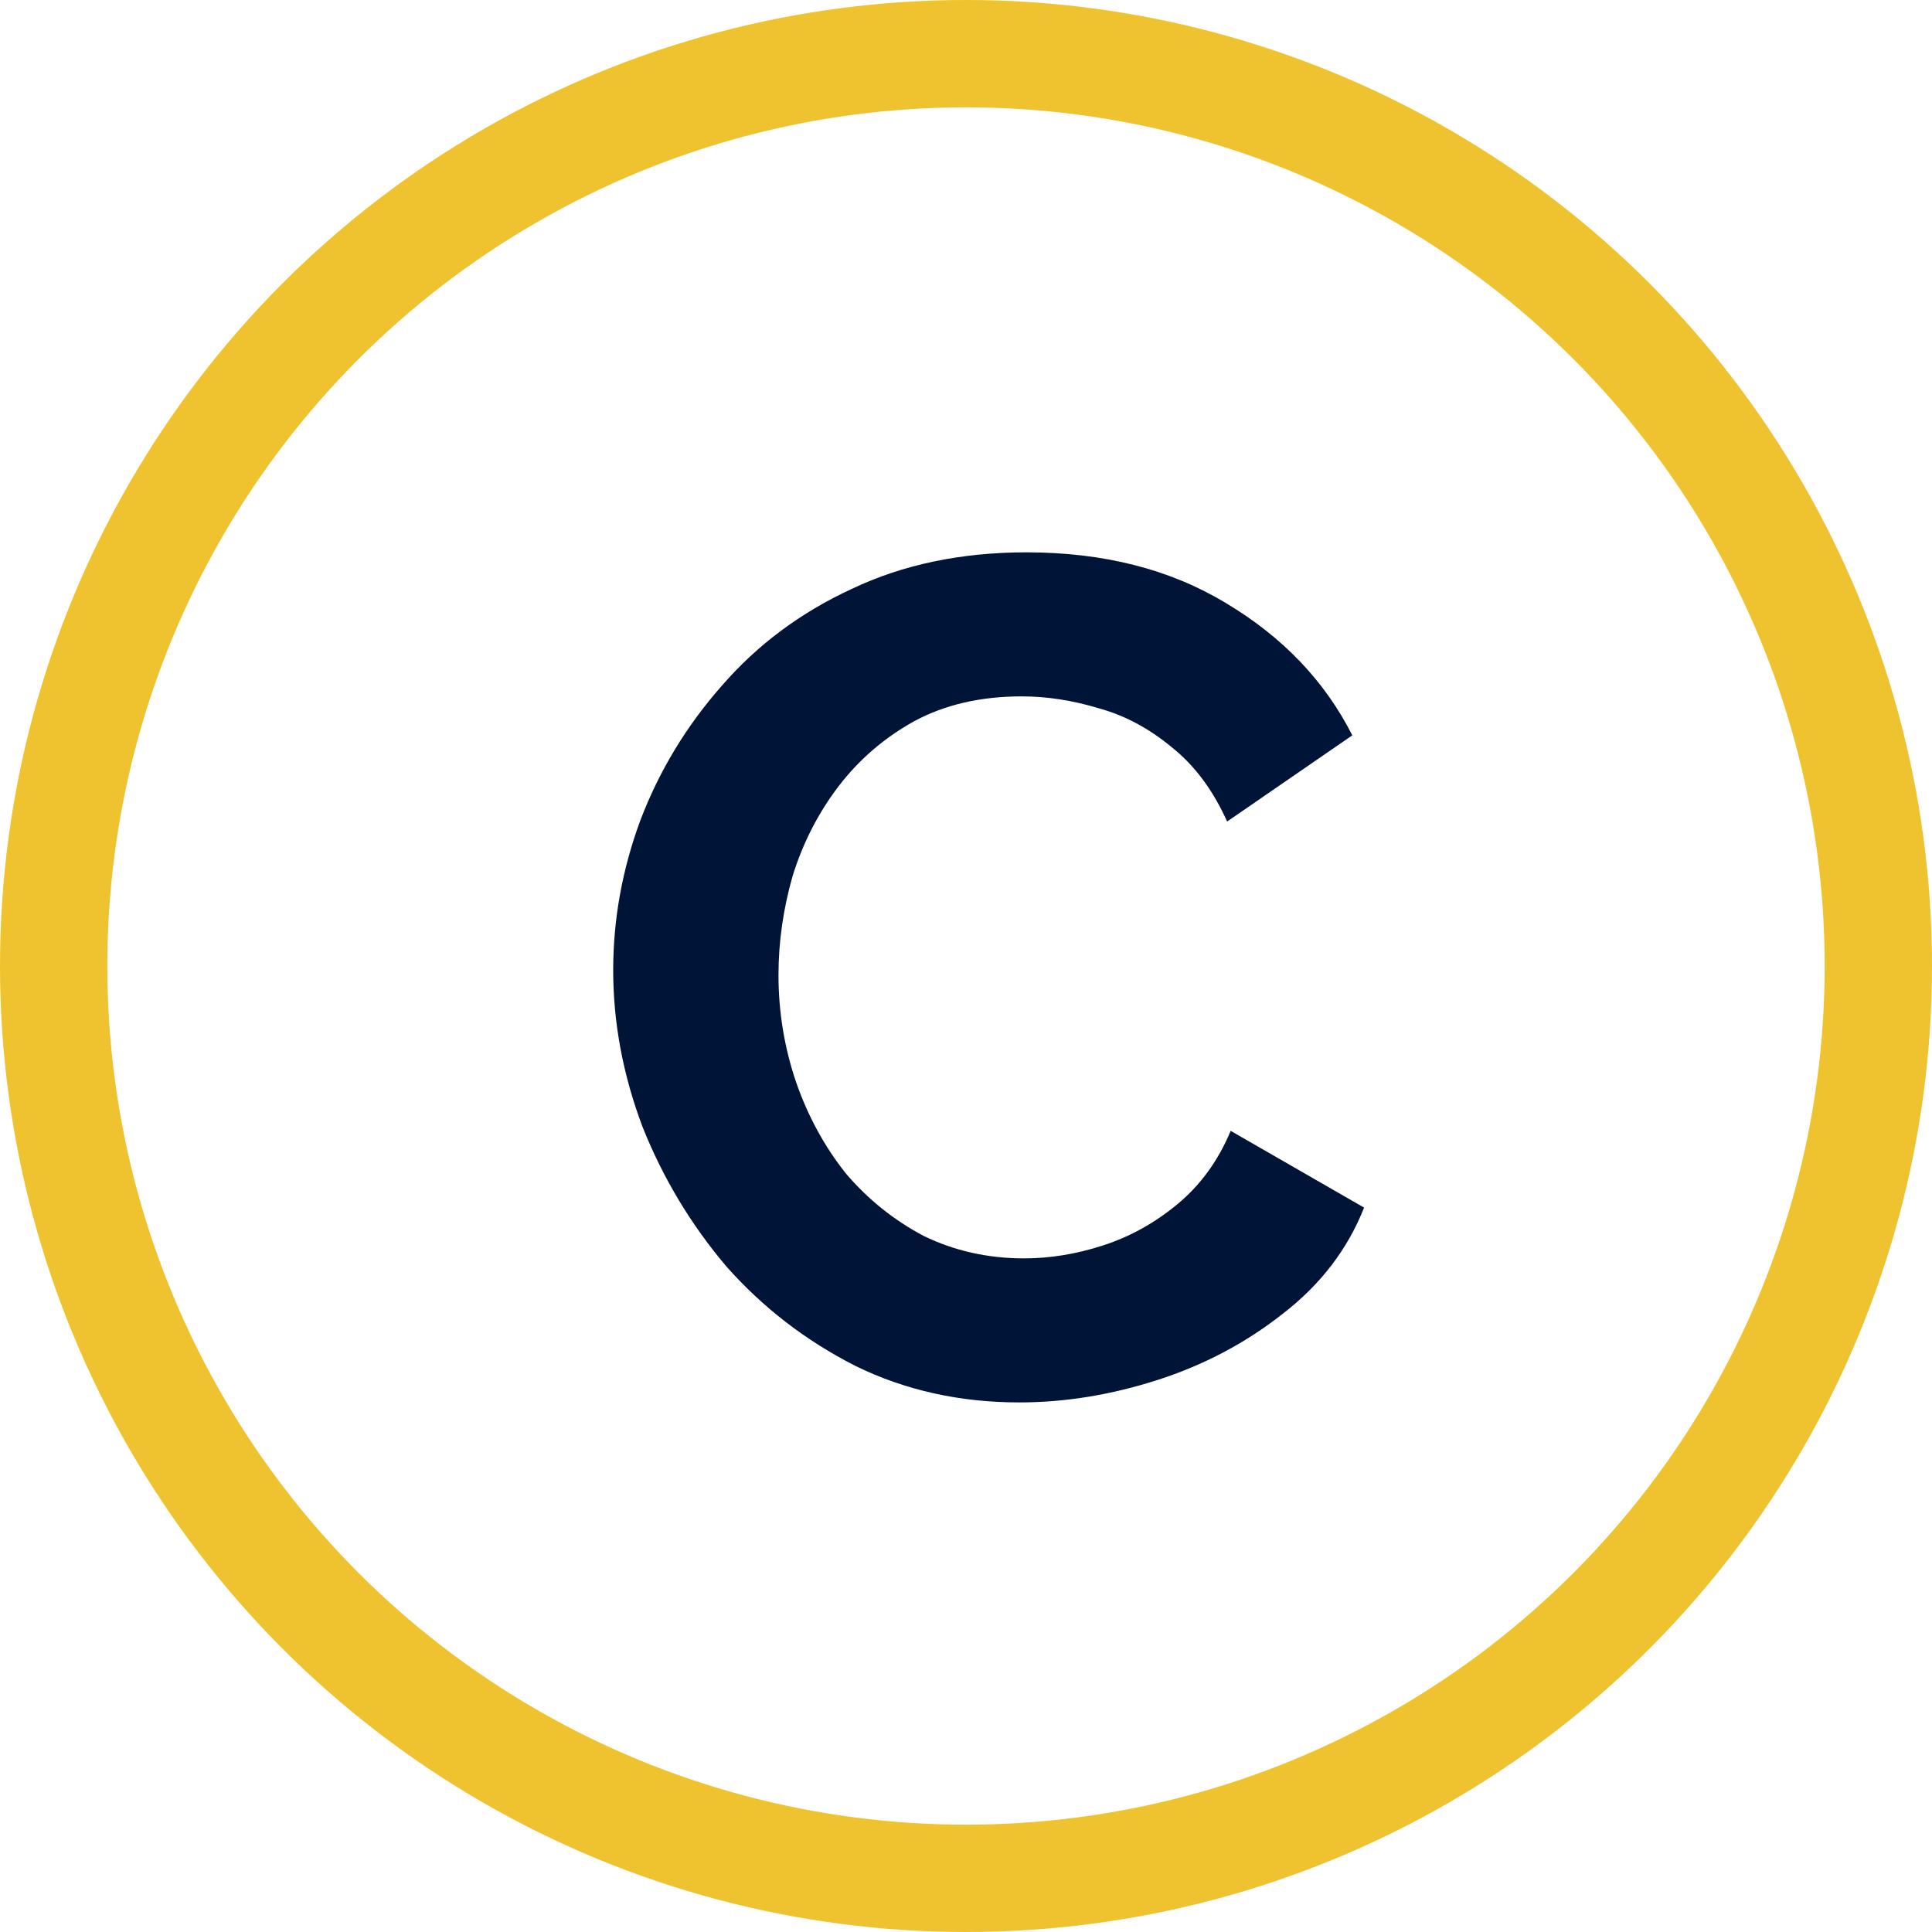
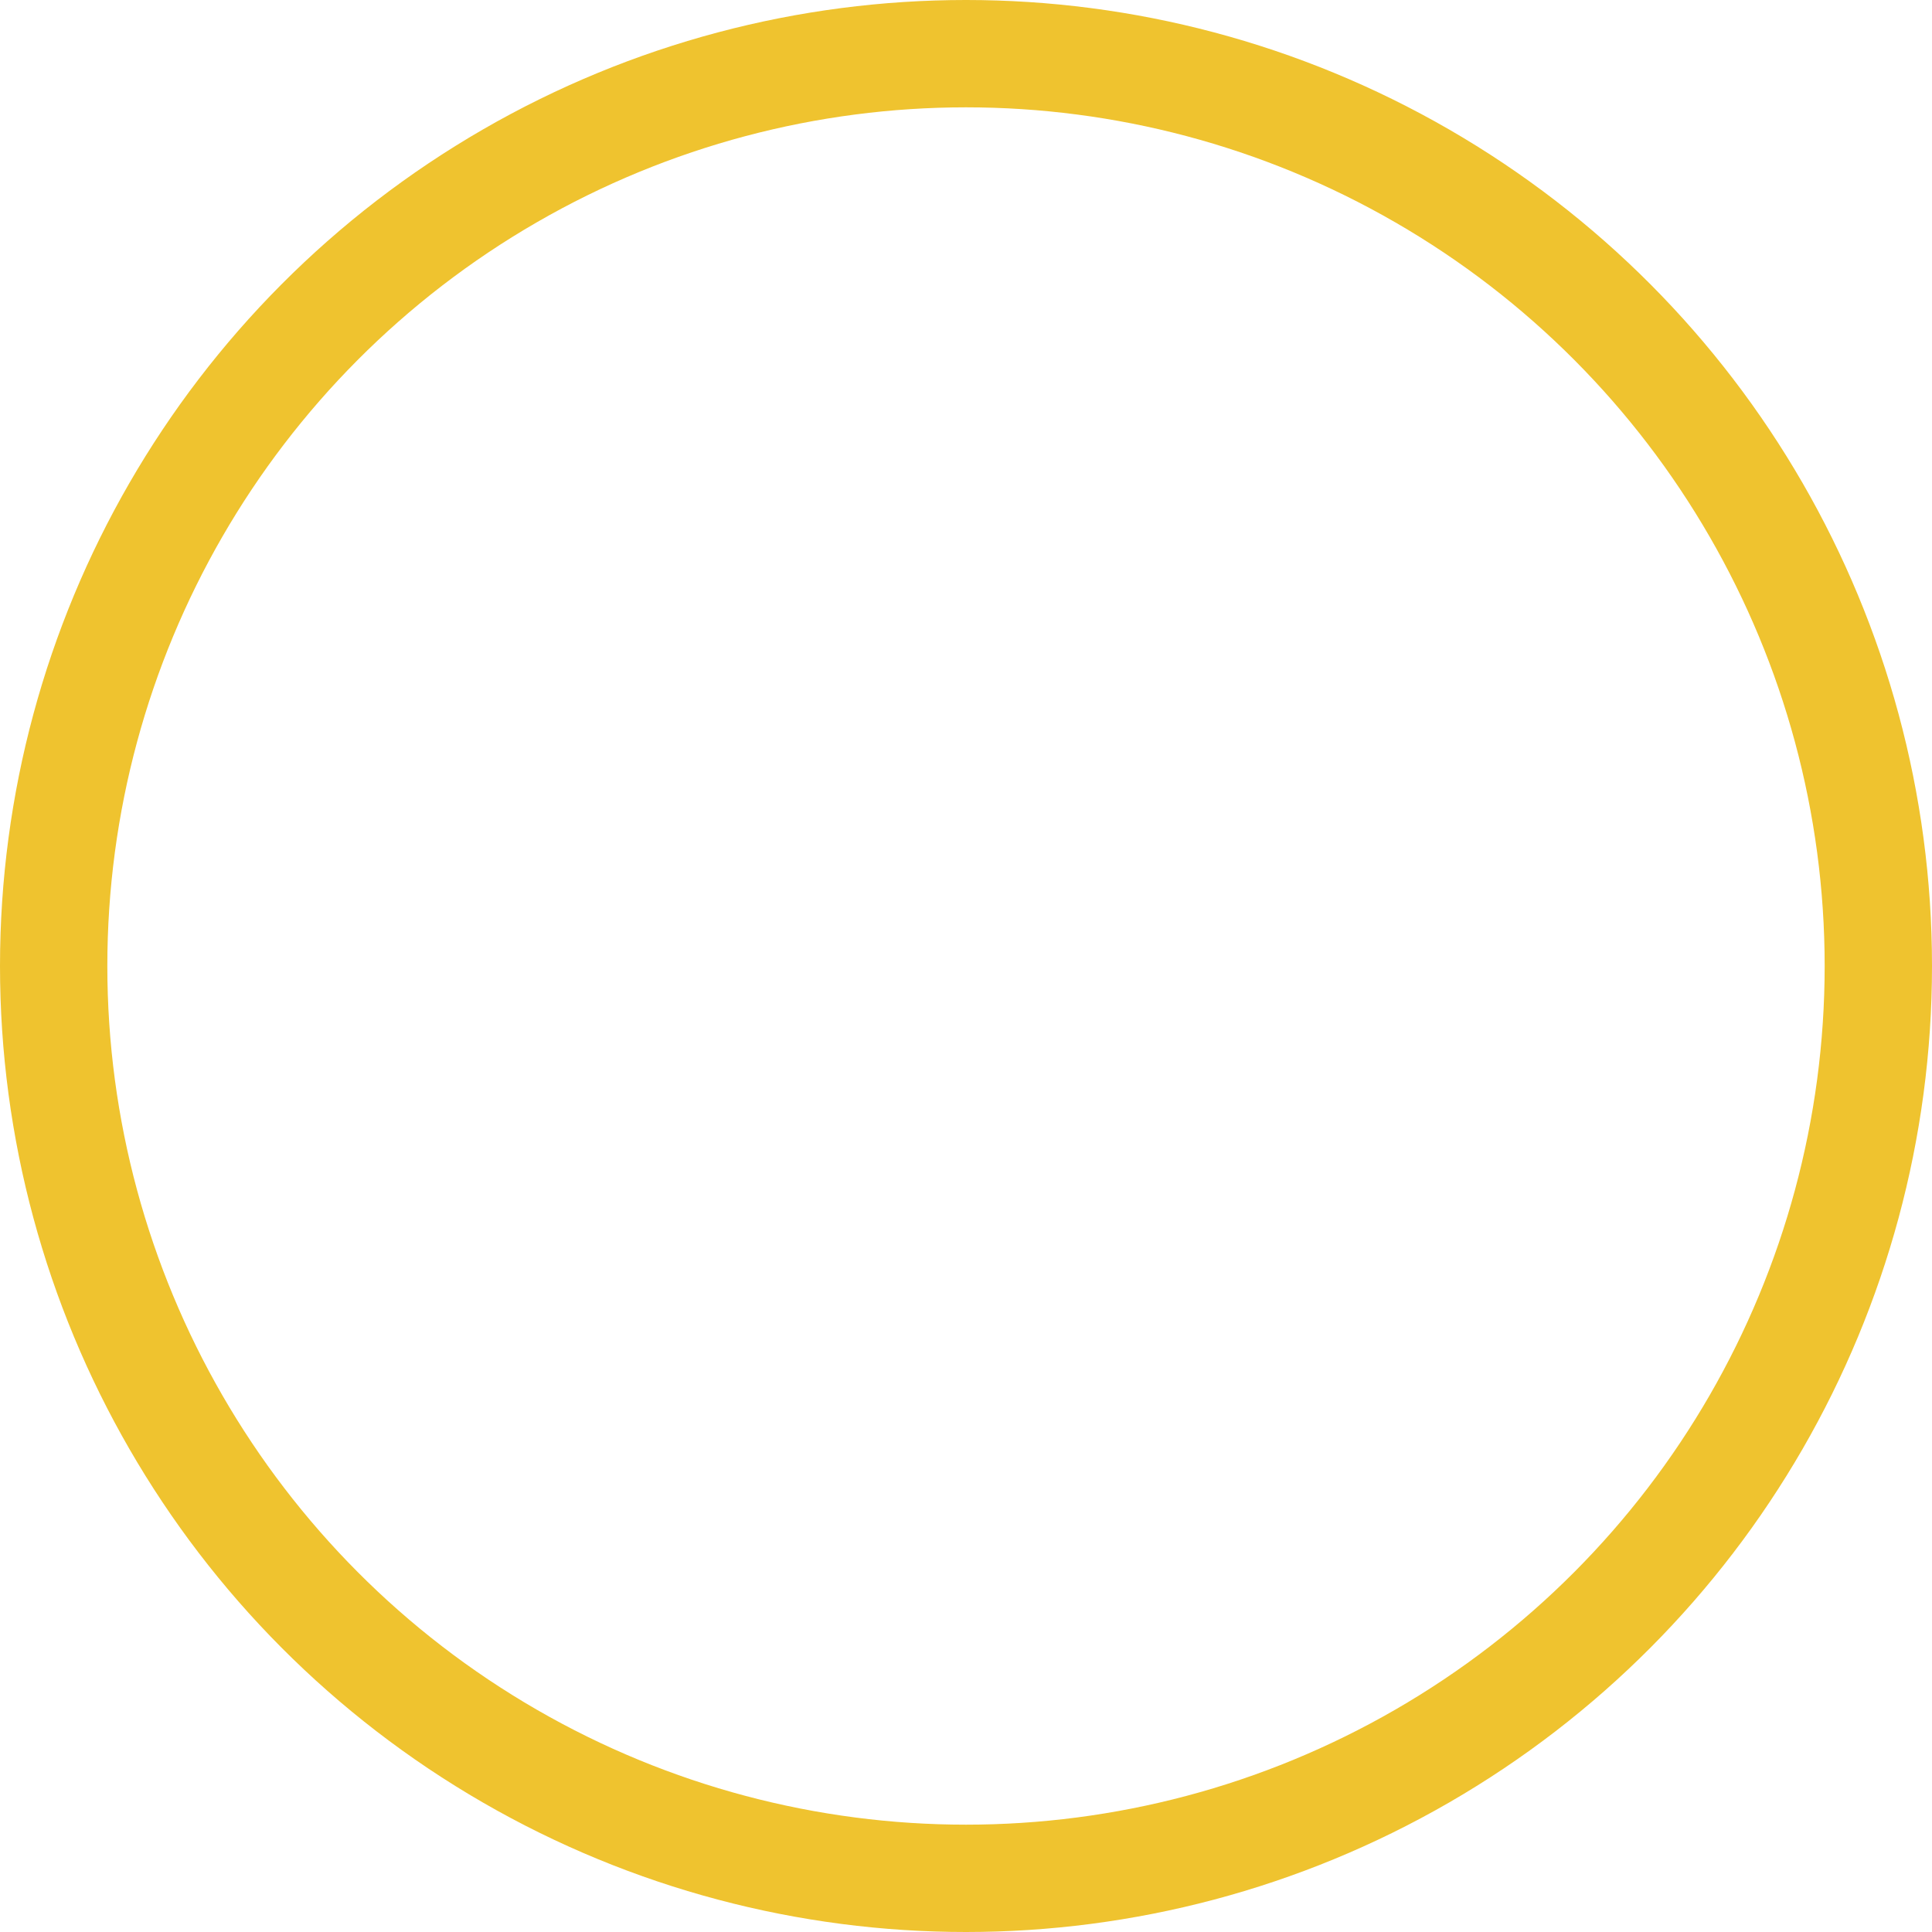
<svg xmlns="http://www.w3.org/2000/svg" width="18" height="18" viewBox="0 0 18 18" fill="none">
-   <path d="M5.713 9.04C5.713 8.563 5.798 8.098 5.966 7.643C6.142 7.181 6.395 6.763 6.725 6.389C7.055 6.008 7.459 5.707 7.935 5.487C8.412 5.26 8.955 5.146 9.563 5.146C10.282 5.146 10.902 5.304 11.422 5.619C11.95 5.934 12.343 6.345 12.599 6.851L11.433 7.654C11.301 7.361 11.129 7.13 10.916 6.961C10.704 6.785 10.476 6.664 10.234 6.598C9.992 6.525 9.754 6.488 9.519 6.488C9.138 6.488 8.804 6.565 8.518 6.719C8.24 6.873 8.005 7.075 7.814 7.324C7.624 7.573 7.481 7.852 7.385 8.16C7.297 8.468 7.253 8.776 7.253 9.084C7.253 9.429 7.308 9.762 7.418 10.085C7.528 10.4 7.682 10.683 7.88 10.932C8.086 11.174 8.328 11.368 8.606 11.515C8.892 11.654 9.204 11.724 9.541 11.724C9.783 11.724 10.029 11.684 10.278 11.603C10.528 11.522 10.759 11.394 10.971 11.218C11.184 11.042 11.349 10.815 11.466 10.536L12.709 11.251C12.555 11.64 12.302 11.97 11.95 12.241C11.606 12.512 11.217 12.718 10.784 12.857C10.352 12.996 9.923 13.066 9.497 13.066C8.94 13.066 8.43 12.952 7.968 12.725C7.506 12.49 7.107 12.182 6.769 11.801C6.439 11.412 6.179 10.98 5.988 10.503C5.805 10.019 5.713 9.531 5.713 9.04Z" fill="#001438" />
  <circle cx="9" cy="9" r="8.5" stroke="#EFC32F" />
</svg>